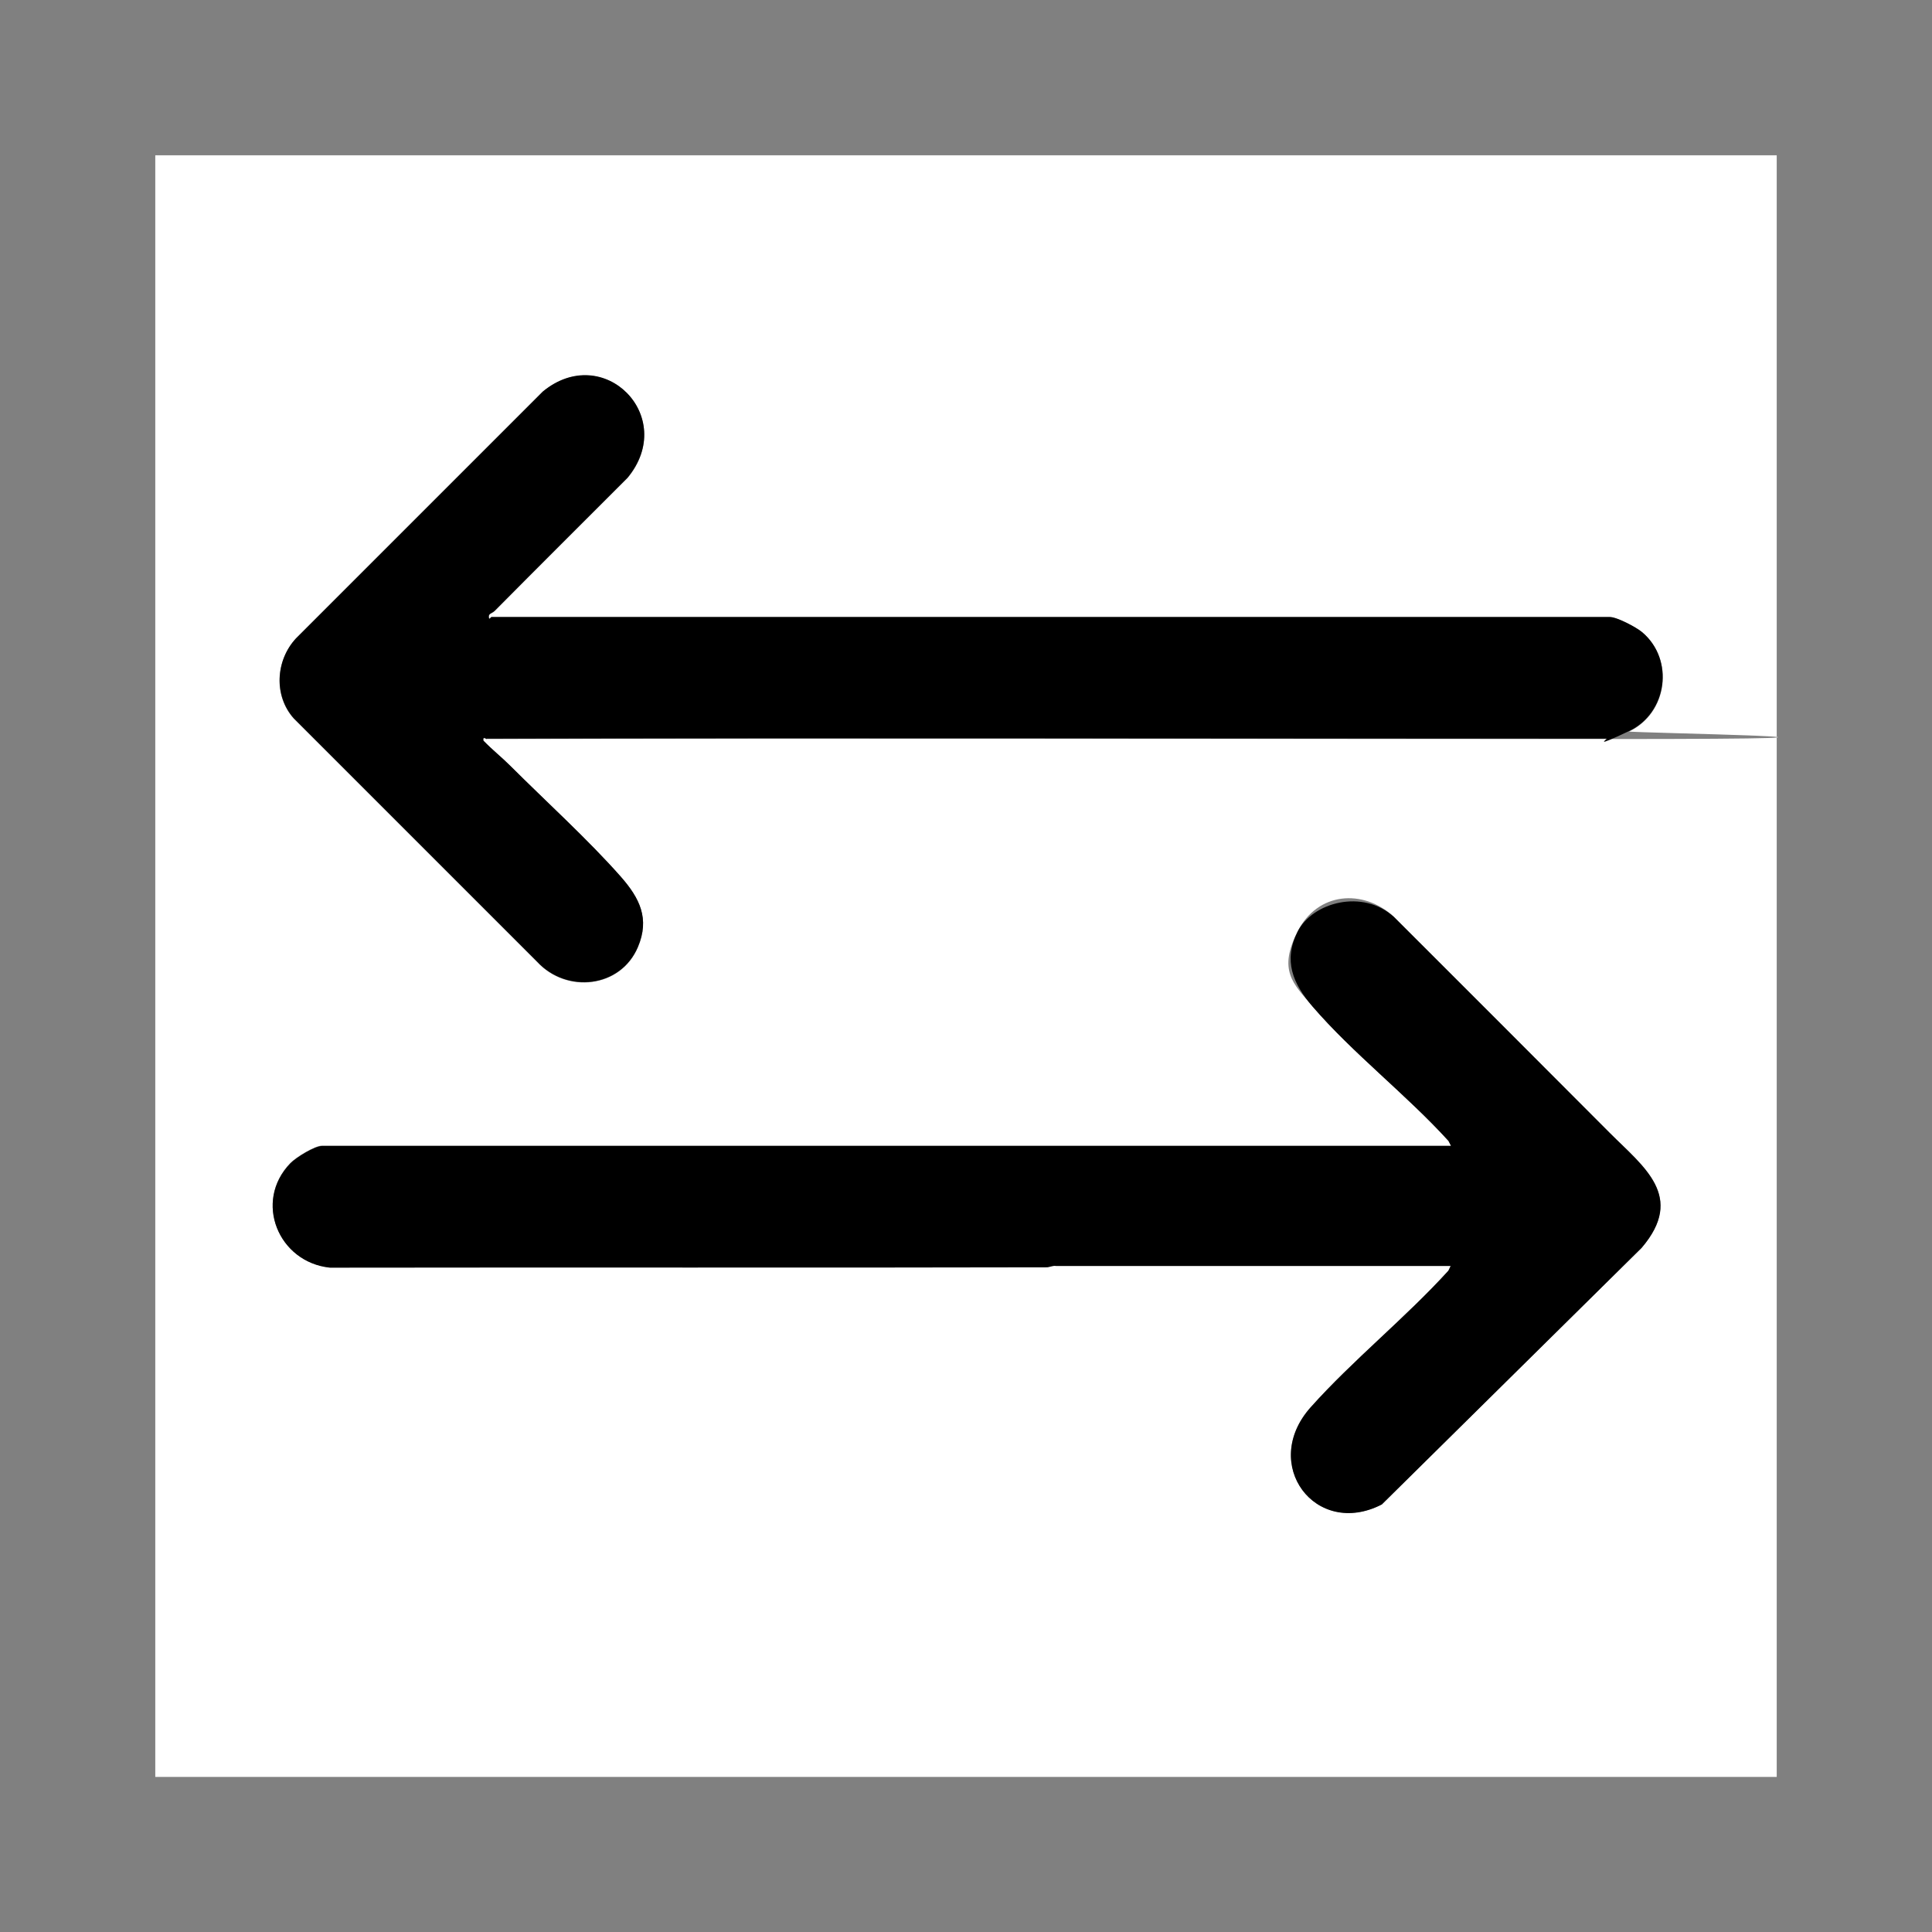
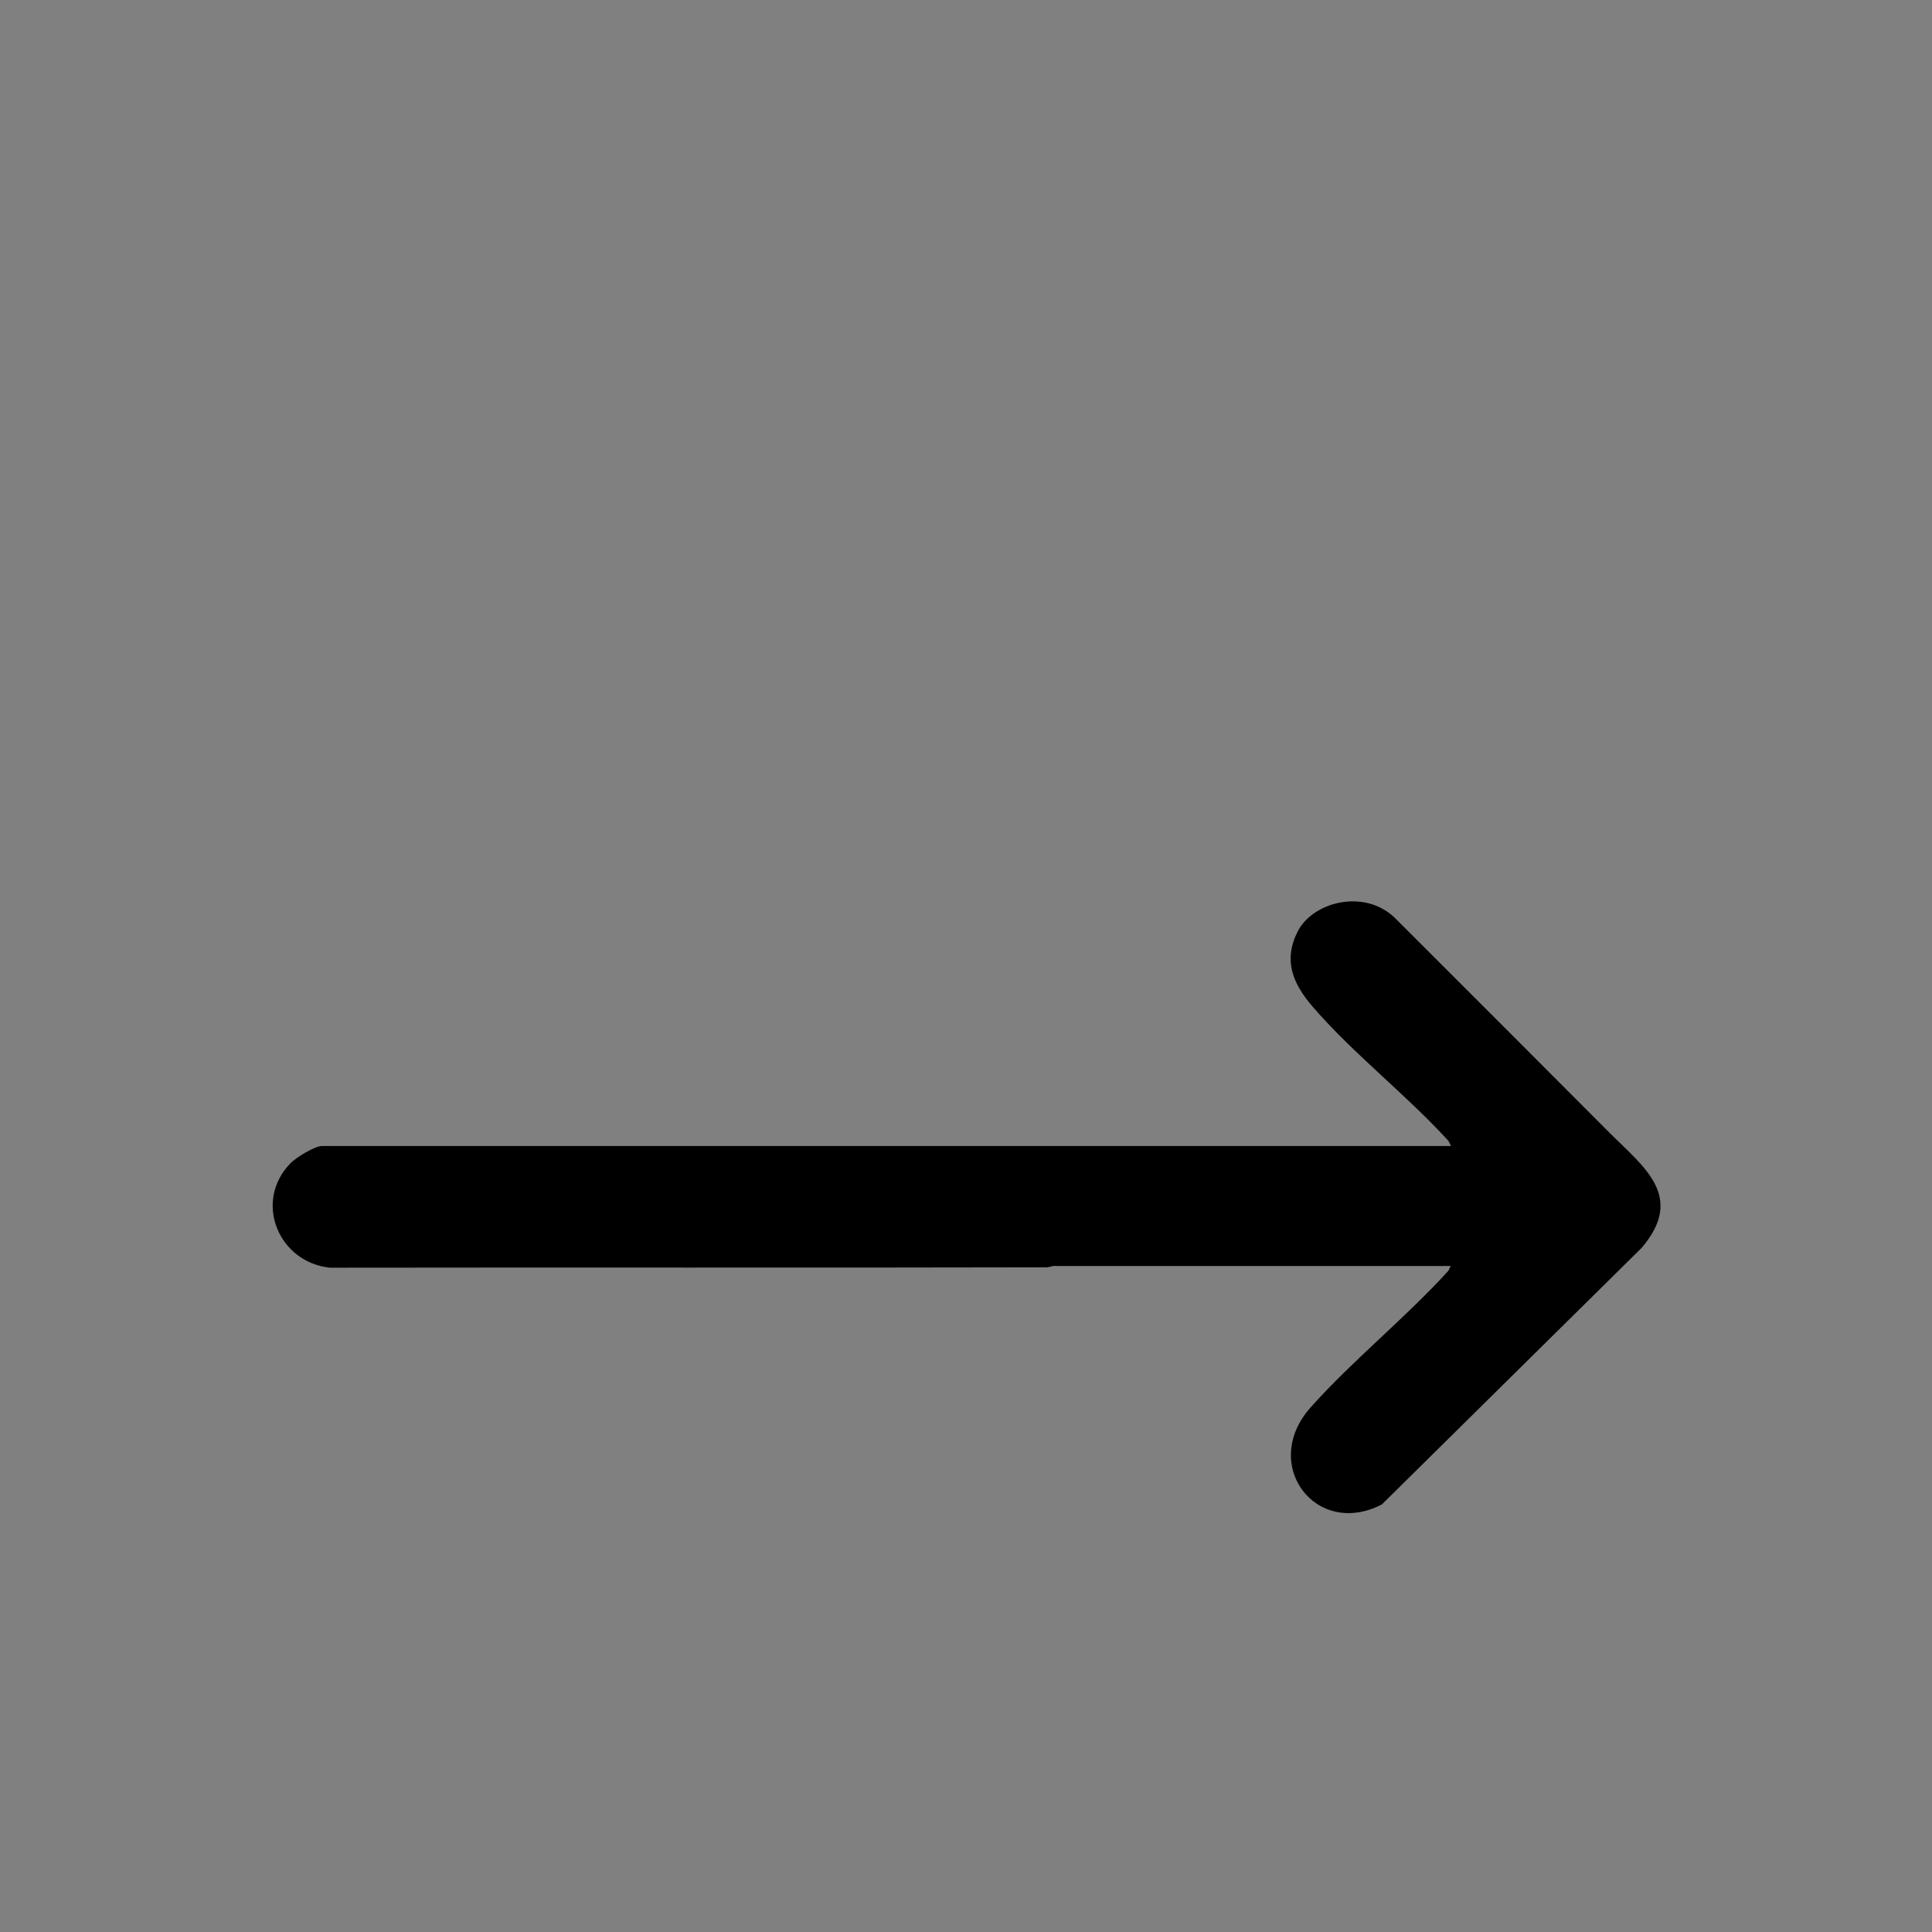
<svg xmlns="http://www.w3.org/2000/svg" viewBox="0 0 1024 1024" version="1.1" id="Calque_1">
  <rect x="0" y="0" width="1024" height="1024" fill="#808080" stroke="none" />
  <defs>
    <style>
      .st0 {
        fill: #fff;
      }
    </style>
  </defs>
-   <path d="M941.7,82.3v859.5H82.3V82.3h859.5ZM257.9,391.7c197.9-.4,395.8,0,593.7,0s10.3-3.3,11.9-4c20.3-9.6,24.2-38,6.9-52.5-3.1-2.6-13.3-8-17.1-8H260.4c-.2,0-1,1.3-1.2.8-.7-2.9,1.3-2.5,3-4.1,23.4-23.6,46.9-47,70.4-70.5,26.8-32.4-12.7-72.3-44.9-45.7l-130.8,130.8c-10.9,11.6-12,30.3-1.2,42.4l129.1,129.1c15.6,16.7,44.1,13.8,53.3-7.9,6.4-15.1.9-25.9-9-37.2-17.1-19.6-39.8-40.1-58.6-58.8-4.6-4.6-9.7-8.7-14.3-13.4-.4-2.6,1.6-.8,1.7-.8ZM769,607.2H170.7c-3.9,0-13.8,6.1-16.8,9.2-19.7,20.3-6.3,52.6,21,55.3,126.6,0,253.5.2,379.8-.2,1.5,0,3.3-1,5-.7h209.2s-1.2,2.6-1.2,2.6c-22.7,25-50.7,47.5-73,72.4-27,30.2,2.6,69.6,37.7,51.5l137.7-136c23.3-27.2,1.2-42.7-16.9-60.9-38.1-38.1-76.2-76.4-114.4-114.5-16.5-15.1-40.5-13-51,7.7s-2.5,27.7,7.8,39.7c21.5,25,49.9,46.7,72.1,71.3l1.3,2.5Z" class="st0" />
  <path d="M769,607.2l-1.3-2.5c-22.3-24.5-50.6-46.3-72.1-71.3-10.3-12-15.6-24.3-7.8-39.7s34.5-22.8,51-7.7c38.2,38.1,76.3,76.3,114.4,114.5,18.1,18.1,40.1,33.7,16.9,60.9l-137.7,136c-35.1,18.1-64.7-21.3-37.7-51.5,22.3-25,50.3-47.4,73-72.4l1.2-2.5h-209.2c-1.7-.3-3.4.7-5,.7-126.3.3-253.3,0-379.8.2-27.3-2.8-40.7-35-21-55.3,3-3.1,12.9-9.2,16.8-9.2h598.3Z" />
-   <path d="M257.9,391.7c-.1,0-2.1-1.8-1.7.8,4.5,4.7,9.7,8.8,14.3,13.4,18.7,18.7,41.4,39.3,58.6,58.8,9.9,11.3,15.4,22.1,9,37.2-9.2,21.7-37.7,24.7-53.3,7.9l-129.1-129.1c-10.7-12-9.6-30.8,1.2-42.4l130.8-130.8c32.2-26.5,71.7,13.3,44.9,45.7-23.5,23.5-47,46.9-70.4,70.5-1.6,1.6-3.7,1.2-3,4.1.3.4,1.1-.8,1.2-.8h592.8c3.8,0,14,5.4,17.1,8,17.3,14.5,13.4,42.9-6.9,52.5s-11,4-11.9,4c-197.9,0-395.8-.4-593.7,0Z" />
</svg>